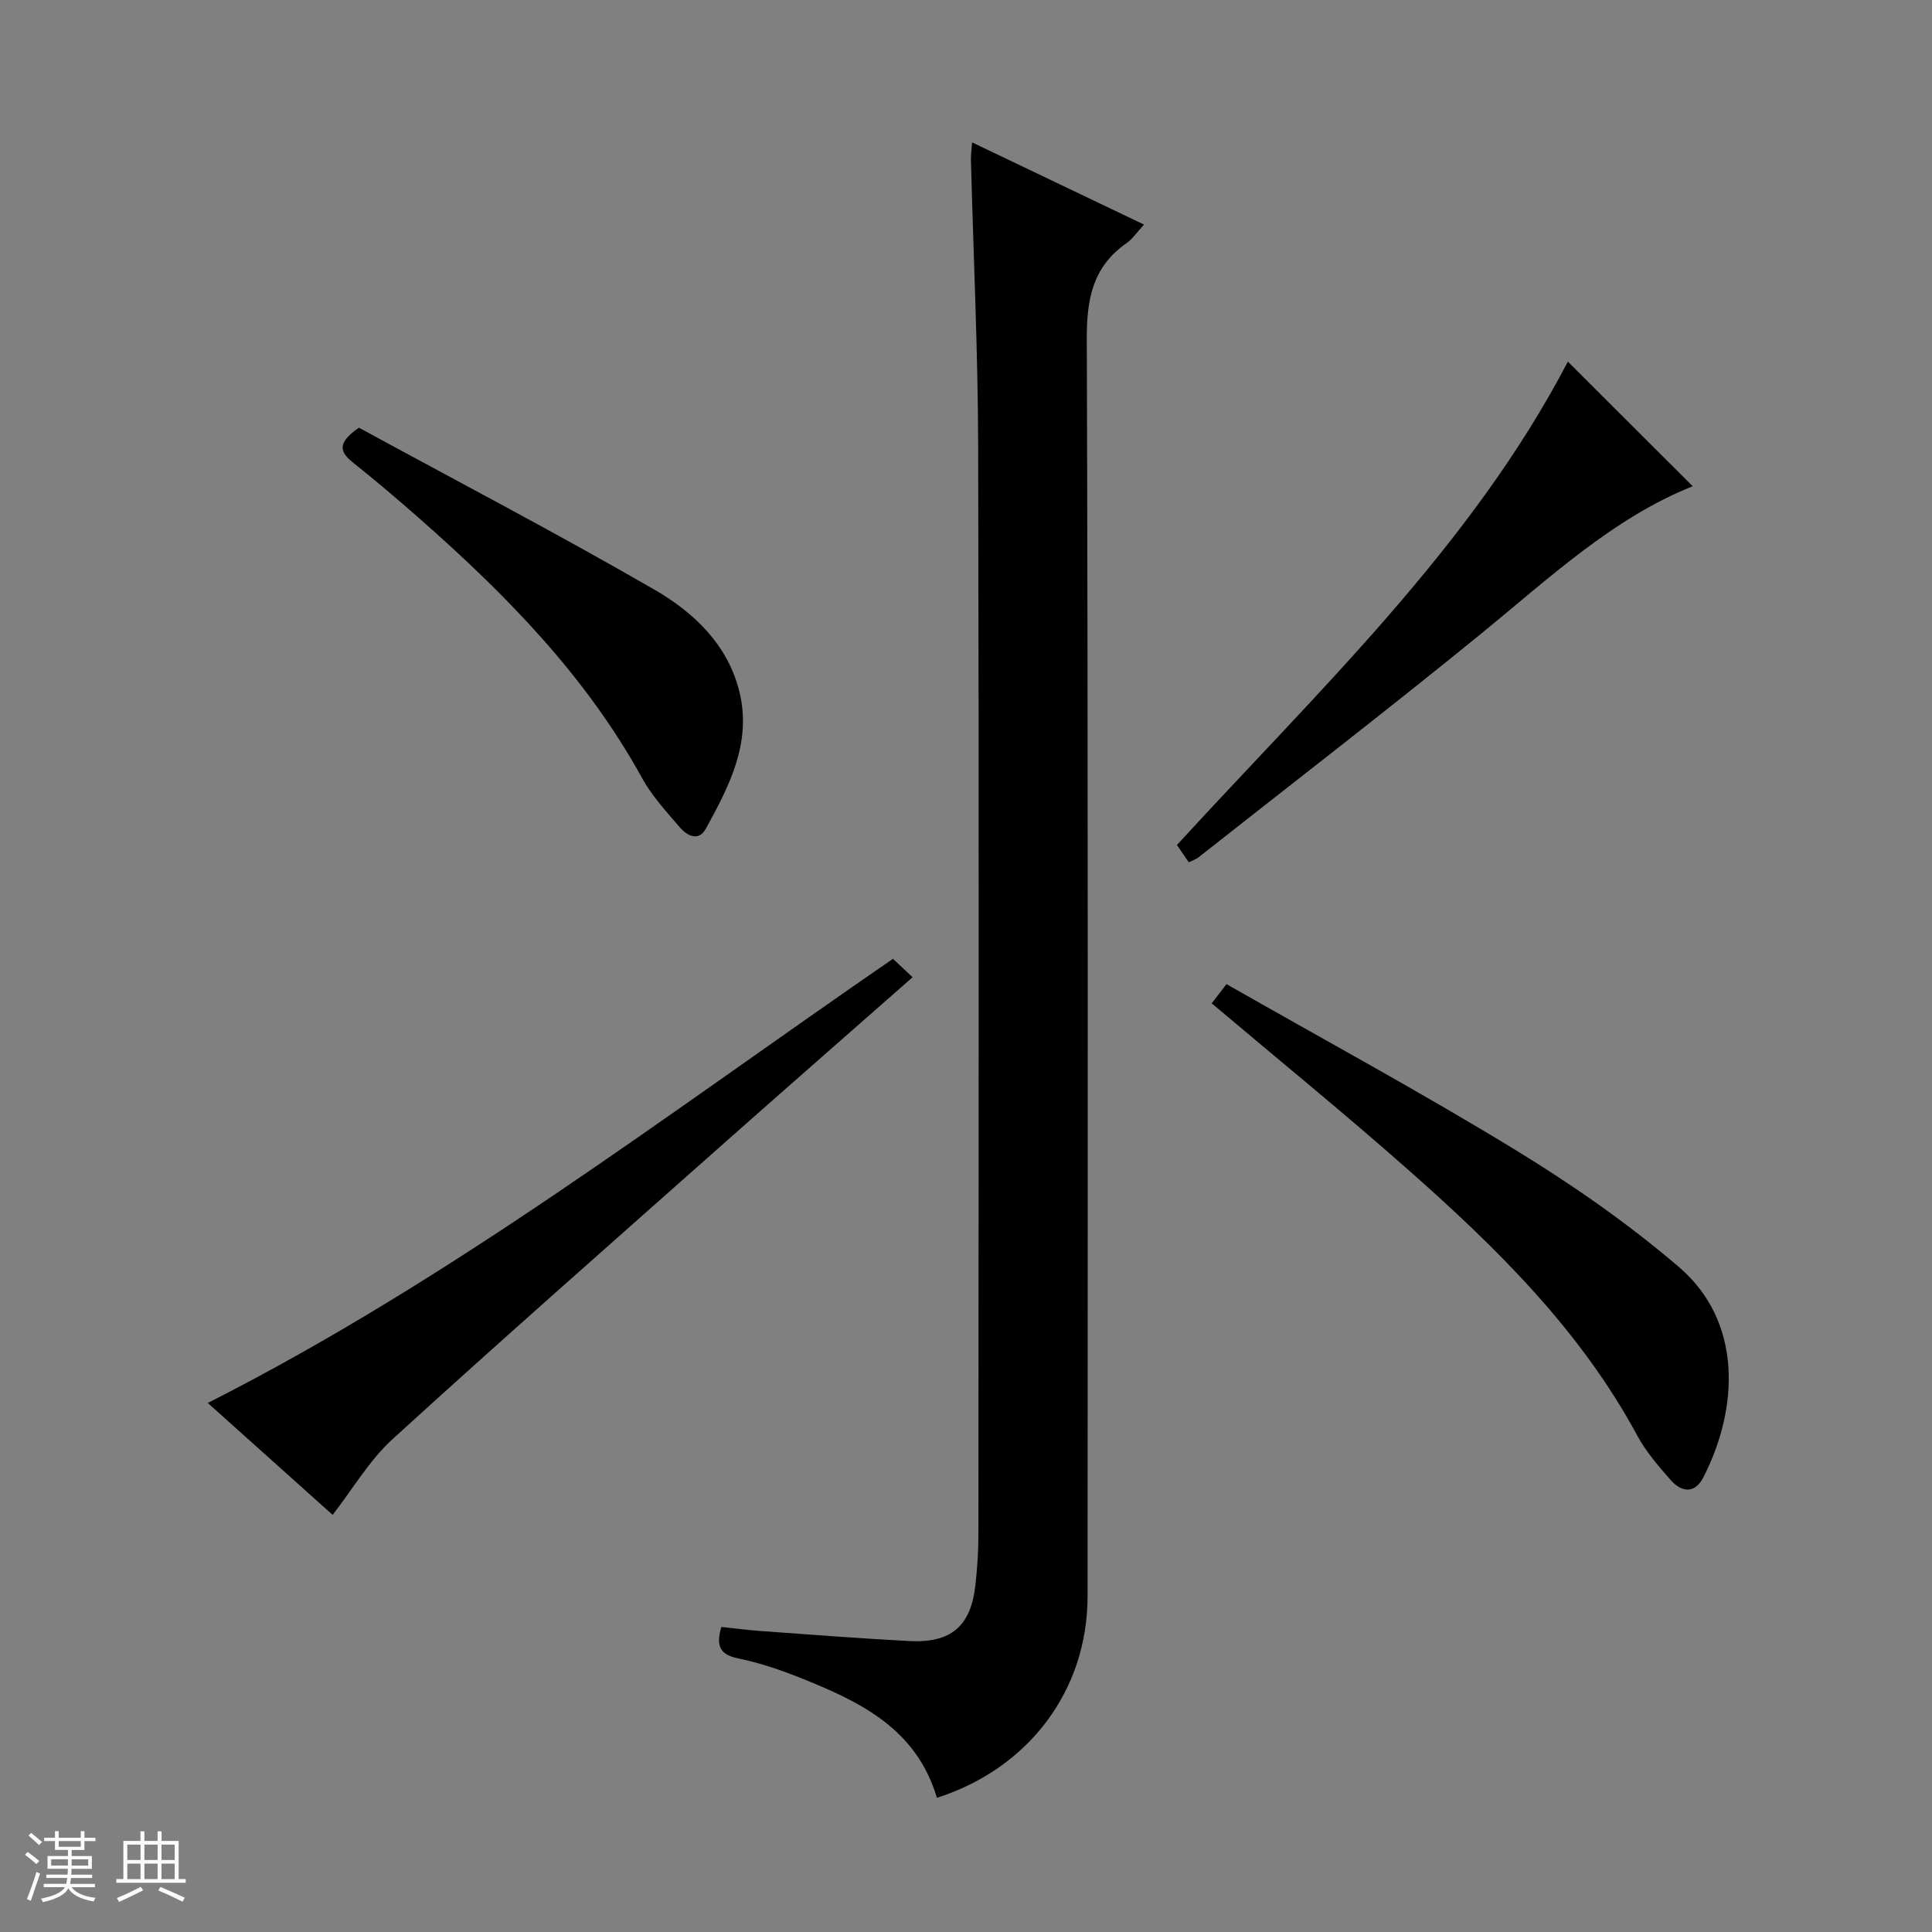
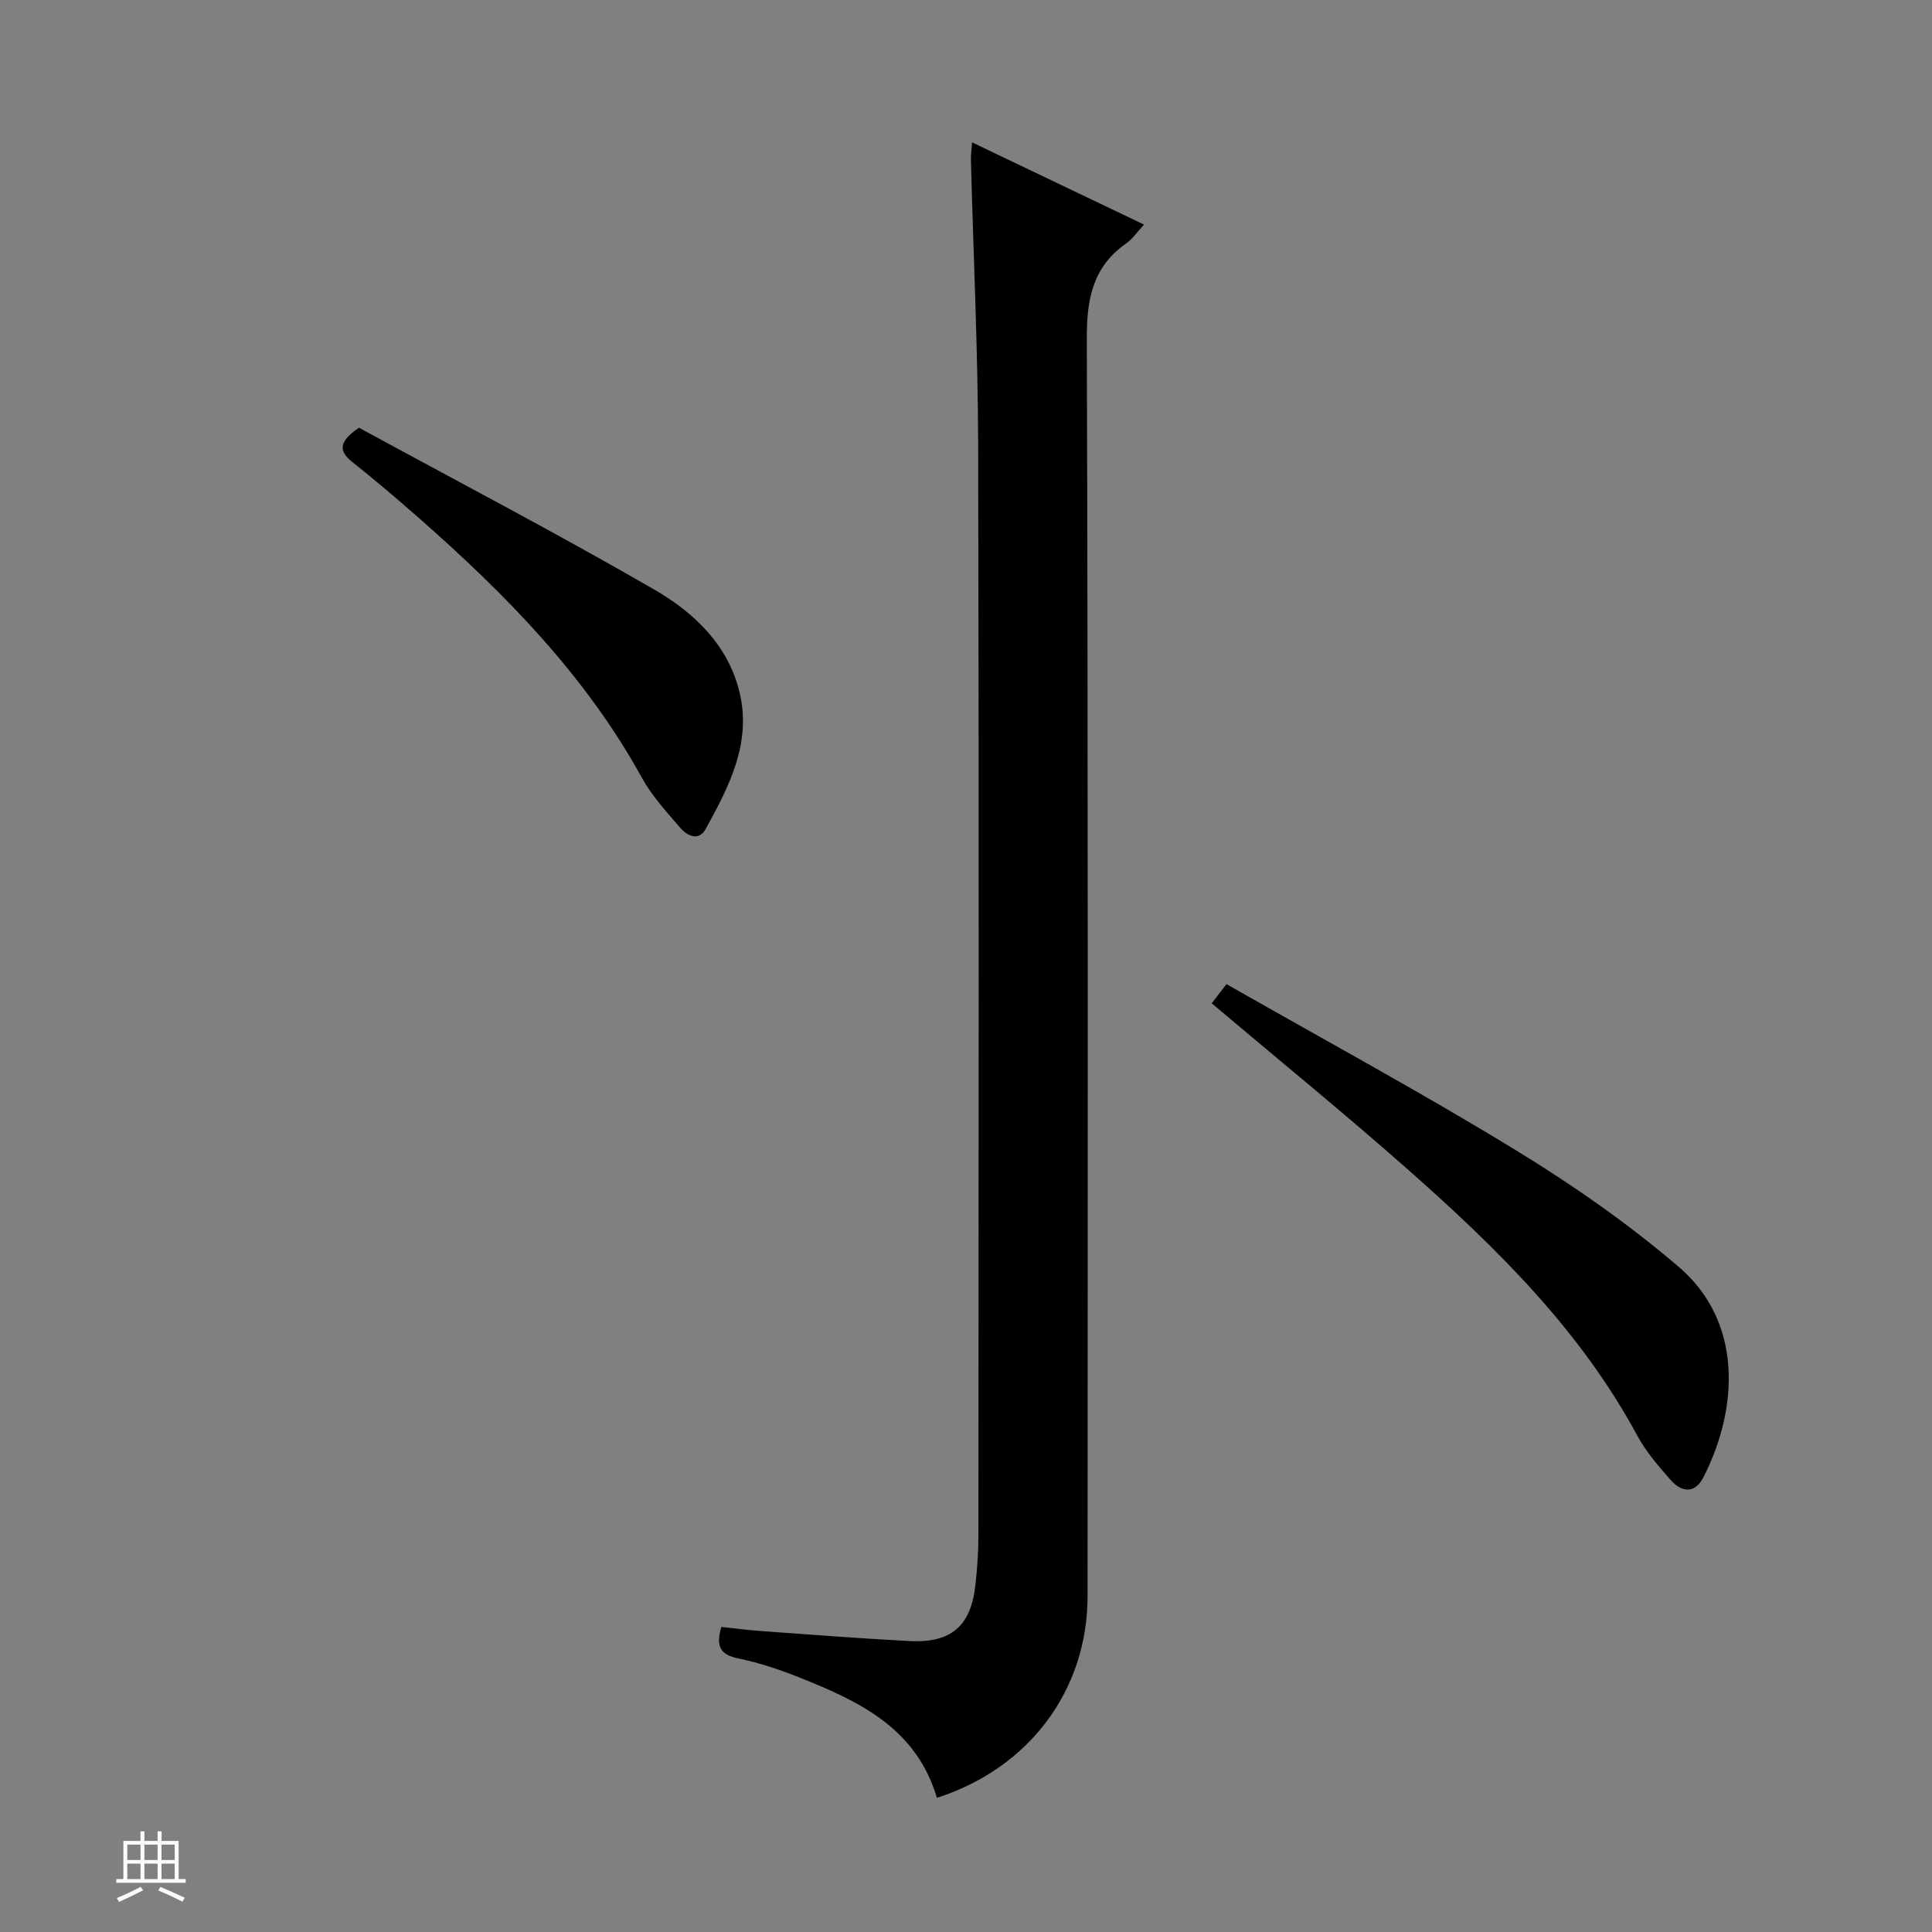
<svg xmlns="http://www.w3.org/2000/svg" enable-background="new 0 0 400 400" viewBox="0 0 400 400">
  <rect x="0" y="0" width="400" height="400" fill="#808080" stroke="none" />
-   <path d="m5.17 384 .56-.58c.85.61 1.65 1.24 2.4 1.87l-.59.64c-.84-.73-1.63-1.38-2.37-1.93m1.22 9.53-.82-.34c.71-1.76 1.37-3.64 1.98-5.63.24.13.5.25.76.36-.6 1.67-1.24 3.54-1.92 5.61m-.5-13.5.57-.54c.56.44 1.31 1.06 2.26 1.87l-.64.64c-.68-.66-1.41-1.32-2.19-1.97m3.25.46h2.24v-1.36h.77v1.36h4.57v-1.36h.76v1.36h2.28v.69h-2.28v1.84h-2.64v1.26h4.18v2.64h-4.21c0 .45-.02.86-.05 1.21h4.32v.69h-4.38c-.04.34-.1.75-.19 1.22h5.15v.69h-4.82c.87 1.19 2.51 1.92 4.93 2.19-.17.31-.3.57-.37.76-2.77-.49-4.52-1.41-5.26-2.76-.56 1.26-2.3 2.23-5.24 2.9-.12-.24-.26-.48-.43-.72 2.73-.55 4.38-1.34 4.96-2.38h-4.38v-.69h4.65c.1-.38.17-.79.21-1.22h-4.32v-.69h4.4c.03-.34.05-.75.05-1.21h-4.2v-2.64h4.23v-1.26h-2.69v-1.84h-2.24zm1.46 4.46v1.29h3.45c.01-.4.02-.57.01-.53v-.32-.45h-3.46zm1.55-2.59h4.57v-1.19h-4.57zm6.11 2.59h-3.42v.77c-.01.19-.01.37-.02.53h3.44z" fill="#fafbfc" />
  <path d="m32.63 379.16h.82v1.98h3.54v7.89h1.46v.78h-14.37v-.78h1.46v-7.89h3.54v-1.98h.82v1.98h2.73zm-3.49 11.48.5.73c-1.61.82-3.28 1.63-5 2.41-.13-.27-.28-.55-.44-.82 1.75-.72 3.4-1.49 4.94-2.32m-2.78-5.55h2.73v-3.18h-2.73zm0 3.95h2.73v-3.2h-2.73zm3.54-3.95h2.73v-3.18h-2.73zm0 3.95h2.73v-3.2h-2.73zm7.89 4.68c-1.84-.92-3.51-1.7-5.02-2.32l.45-.73c1.89.8 3.57 1.55 5.04 2.23zm-1.62-11.81h-2.73v3.18h2.73zm-2.73 7.13h2.73v-3.2h-2.73v3.19z" fill="#fafbfc" />
  <g fill="#000001">
    <path d="m193.98 372.22c-4.29-14.43-16.06-19.96-28.28-24.84-4.15-1.65-8.44-3.12-12.8-4.01-3.71-.75-4.77-2.43-3.55-6.53 2.59.27 5.32.64 8.06.84 10.28.74 20.55 1.54 30.84 2.08 8.65.46 12.74-3.06 13.69-11.54.39-3.46.63-6.95.63-10.42.04-75.12.13-150.24-.05-225.36-.05-19.78-.99-39.55-1.5-59.33-.03-.98.12-1.96.24-3.63 11.96 5.72 23.56 11.27 35.6 17.02-1.41 1.51-2.35 2.95-3.65 3.86-7 4.89-8.23 11.58-8.2 19.81.28 86.78.19 173.56.16 260.34-.01 19.36-12.03 35.56-31.19 41.71z" />
-     <path d="m43.02 290.47c50.62-25.66 95.25-59.9 141.86-91.96 1.22 1.15 2.5 2.35 4.06 3.82-13.87 12.2-27.5 24.12-41.05 36.14-22.28 19.76-44.63 39.43-66.63 59.5-4.79 4.37-8.2 10.27-12.39 15.67-8.36-7.49-17.1-15.33-25.85-23.17z" />
    <path d="m250.87 207.73c.92-1.2 1.72-2.24 3.06-3.98 19.95 11.38 40.12 22.31 59.67 34.24 11.88 7.25 23.46 15.3 34.01 24.34 13.17 11.28 12.42 29.13 5.06 43.53-1.79 3.5-4.56 3.11-6.84.5-2.51-2.87-5.07-5.84-6.87-9.17-11.77-21.8-29.09-38.82-47.35-54.95-13.2-11.67-26.88-22.81-40.74-34.51z" />
-     <path d="m246.13 178.53c-.88-1.28-1.68-2.45-2.46-3.58 29.33-32.04 60.97-61.8 80.94-100.08 8.49 8.47 17.2 17.17 25.85 25.8-16.52 6.6-29.72 19.03-43.71 30.45-19.32 15.75-39.07 30.97-58.64 46.4-.49.39-1.13.59-1.98 1.01z" />
    <path d="m74.31 88.55c20.22 11.01 40.94 21.84 61.18 33.53 8.2 4.73 15.32 11.5 17.65 21.36 2.47 10.42-2.2 19.41-7.01 28.14-1.5 2.73-3.9 1.44-5.37-.28-2.8-3.26-5.79-6.51-7.84-10.23-11.65-21.18-28.25-38.05-46.17-53.8-4.49-3.95-9.05-7.83-13.73-11.55-2.71-2.18-3.24-4.04 1.29-7.17z" />
  </g>
</svg>